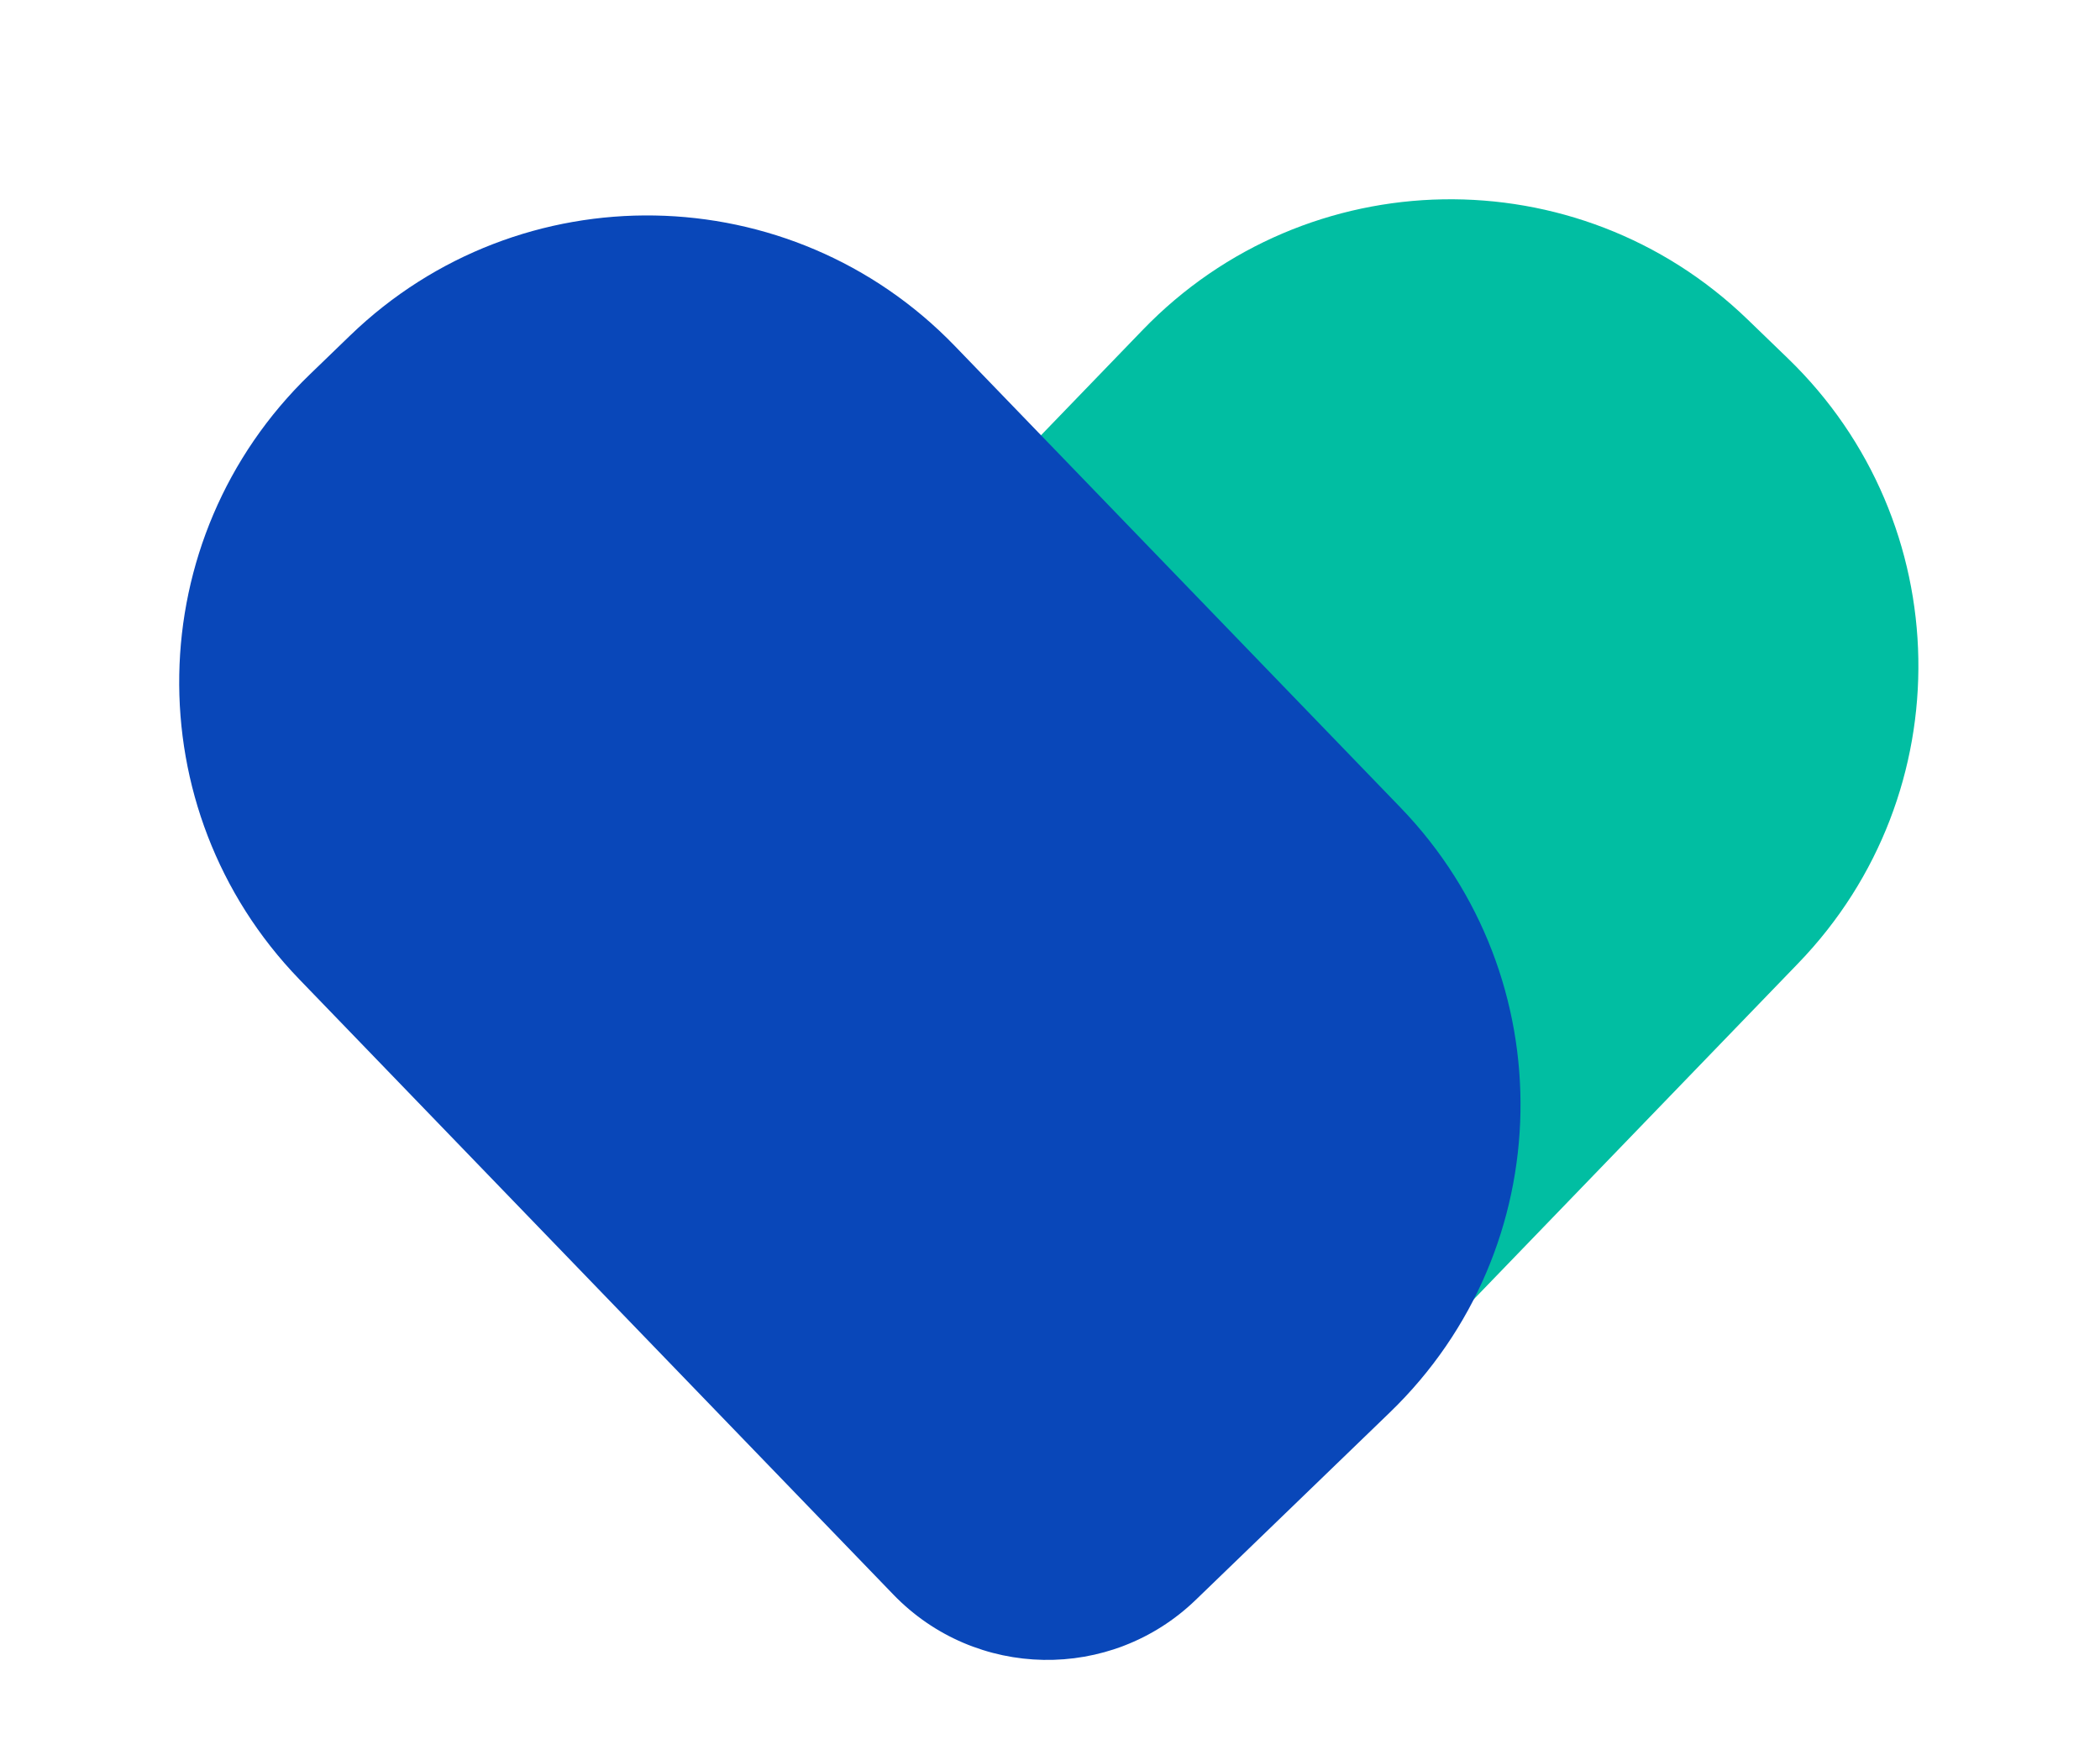
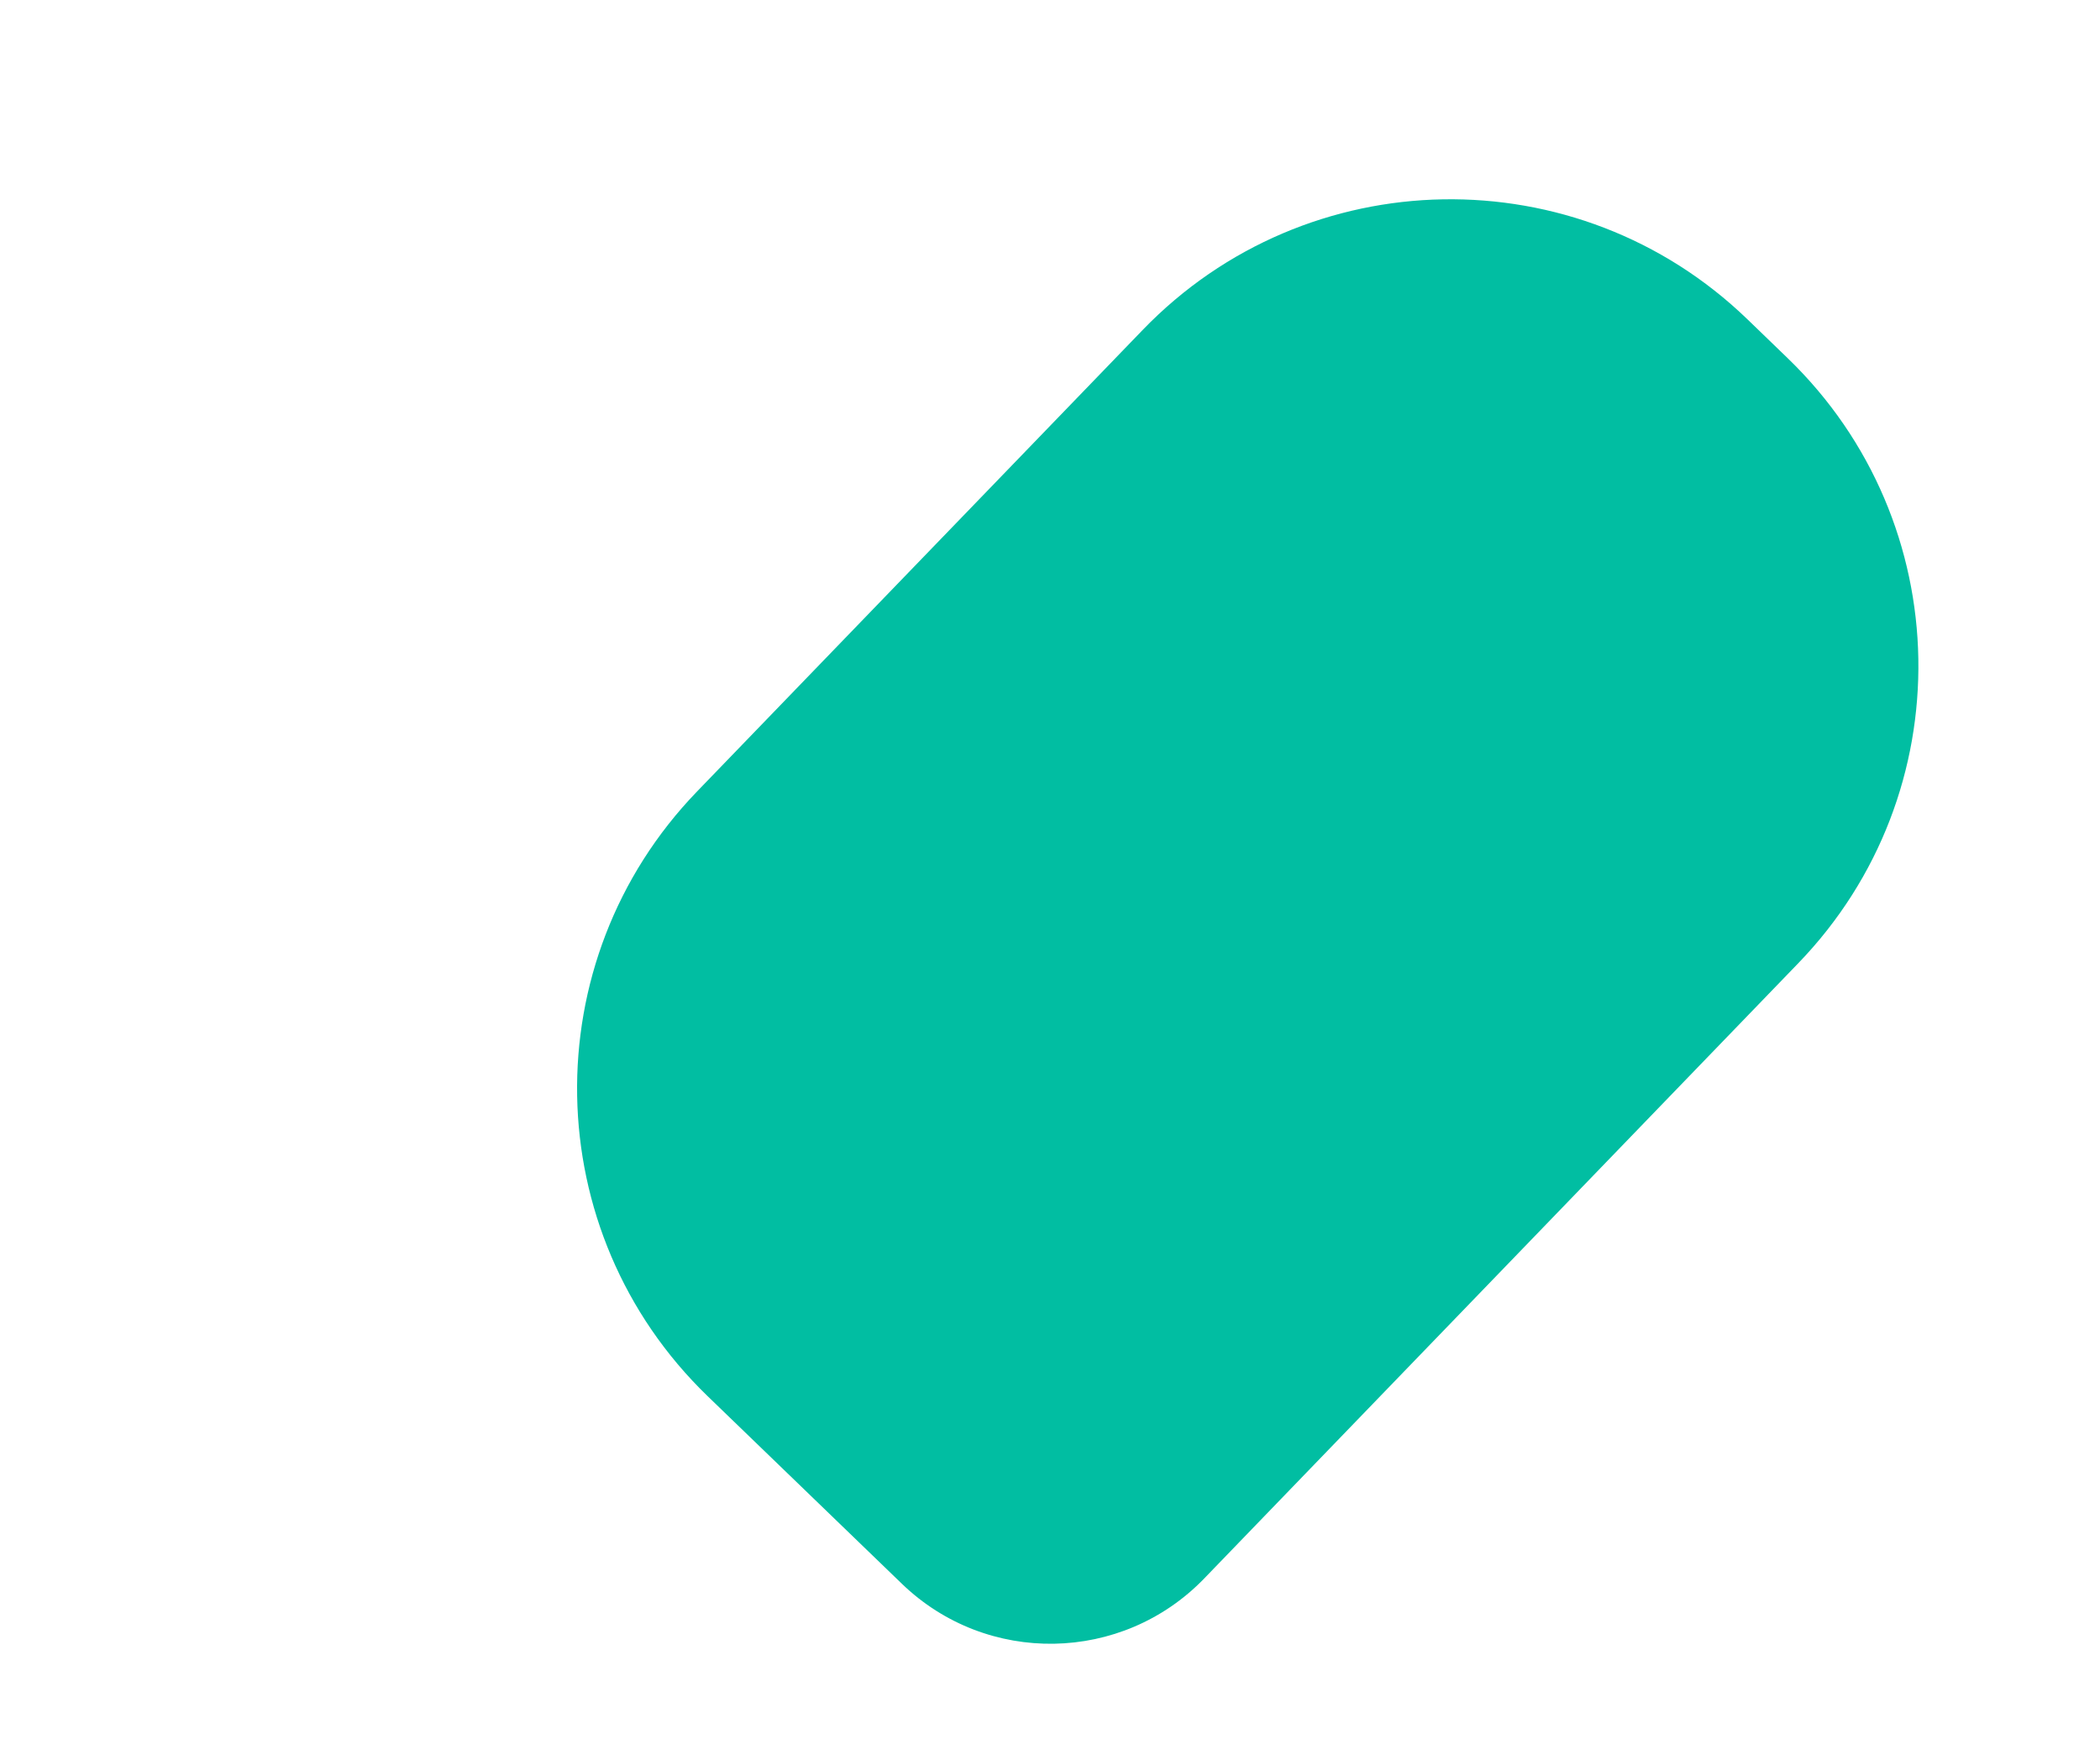
<svg xmlns="http://www.w3.org/2000/svg" width="73" height="61" viewBox="0 0 73 61" fill="none">
  <path fill-rule="evenodd" clip-rule="evenodd" d="M39.724 11.466C45.427 5.559 54.839 5.395 60.745 11.099L62.148 12.454C68.054 18.157 68.218 27.569 62.515 33.475L41.861 54.863C39.009 57.816 34.303 57.898 31.35 55.046L24.6 48.528C18.694 42.824 18.529 33.413 24.233 27.507L39.724 11.466Z" fill="#01BEA2" />
  <g style="mix-blend-mode:multiply">
-     <path fill-rule="evenodd" clip-rule="evenodd" d="M33.193 12.027C27.489 6.121 18.078 5.957 12.172 11.66L10.769 13.015C4.862 18.719 4.698 28.13 10.402 34.036L31.056 55.424C33.908 58.377 38.613 58.46 41.566 55.608L48.317 49.089C54.223 43.386 54.387 33.974 48.684 28.068L33.193 12.027Z" fill="#0947B9" />
-   </g>
+     </g>
</svg>